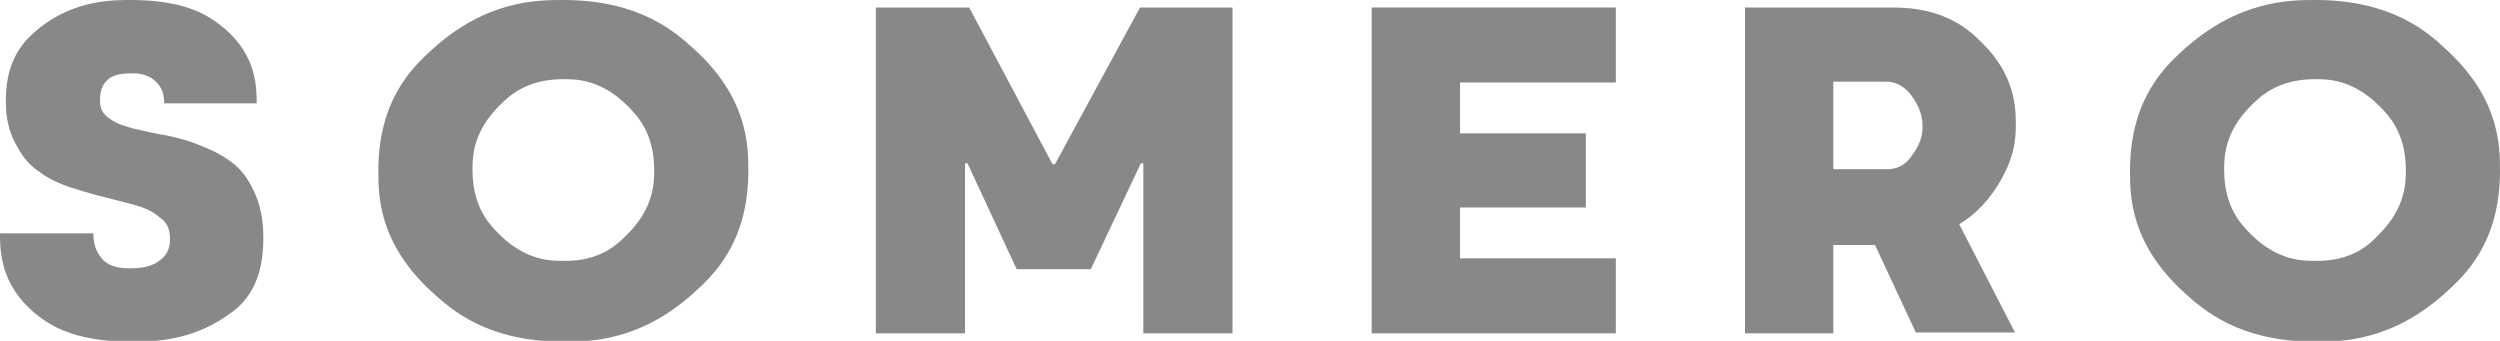
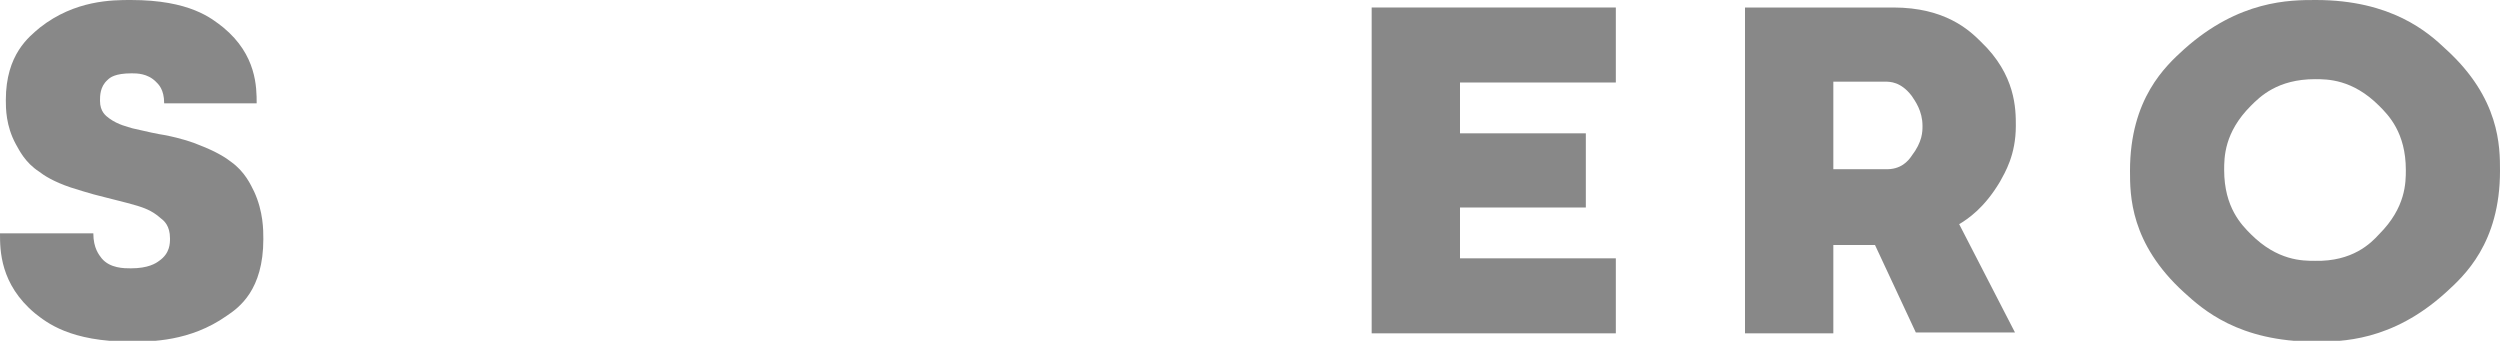
<svg xmlns="http://www.w3.org/2000/svg" version="1.1" id="レイヤー_1" x="0px" y="0px" viewBox="0 0 300 40.9" style="enable-background:new 0 0 300 40.9;" xml:space="preserve">
  <style type="text/css">
	.st0{fill:#888888;}
</style>
  <g>
    <path class="st0" d="M0,28h11.2c0,1.8,0.7,2.6,1,3c1,1.2,2.7,1.2,3.5,1.2c2.1,0,3-0.6,3.4-0.9c1.3-0.9,1.3-2.1,1.3-2.7   c0-1.5-0.7-2.1-1.1-2.4c-1.1-1-2.2-1.3-2.8-1.5c-1.7-0.5-3.1-0.8-3.8-1c-2.1-0.5-3.5-1-4.2-1.2c-2.1-0.7-3.3-1.5-3.8-1.9   c-1.7-1.1-2.4-2.6-2.8-3.3C0.7,15.1,0.7,13,0.7,12c0-5.5,2.8-7.6,4.1-8.7C9,0,13.5,0,15.7,0c7.1,0,9.7,2.2,11.1,3.3   c4,3.3,4,7.2,4,9.1H19.7c0-1.7-0.7-2.3-1-2.6c-1-1-2.3-1-2.9-1c-2,0-2.6,0.5-2.9,0.8c-0.9,0.8-0.9,1.9-0.9,2.5   c0,1.3,0.7,1.8,1.1,2.1c1.1,0.8,2.2,1,2.8,1.2c1.7,0.4,3.1,0.7,3.8,0.8c2.1,0.4,3.5,0.9,4.2,1.2c2.1,0.8,3.3,1.6,3.8,2   c1.7,1.2,2.4,2.8,2.8,3.6c1.1,2.4,1.1,4.6,1.1,5.7c0,6.1-2.9,8.2-4.4,9.2c-4.4,3.1-9.1,3.1-11.5,3.1c-7.3,0-10.1-2.3-11.5-3.4   C0,34.1,0,30,0,28z" />
-     <path class="st0" d="M83.3,5.9c6.5,5.9,6.5,11.7,6.5,14.6c0,8.7-4.3,12.6-6.5,14.6c-6.5,5.9-12.6,5.9-15.7,5.9   c-9.2,0-13.5-3.9-15.7-5.9c-6.5-5.9-6.5-11.7-6.5-14.6c0-8.7,4.3-12.6,6.5-14.6C58.4,0,64.5,0,67.6,0C76.8,0,81.1,3.9,83.3,5.9z    M75.3,28.1c3.2-3.2,3.2-6.2,3.2-7.7c0-4.5-2.1-6.6-3.2-7.7c-3.2-3.2-6.2-3.2-7.7-3.2c-4.5,0-6.6,2.1-7.7,3.2   c-3.2,3.2-3.2,6.2-3.2,7.7c0,4.5,2.1,6.6,3.2,7.7c3.2,3.2,6.2,3.2,7.7,3.2C72.1,31.4,74.2,29.2,75.3,28.1z" />
-     <polygon class="st0" points="136.8,0.9 147.9,0.9 147.9,40 137.2,40 137.2,19.6 136.9,19.6 130.9,32.3 122,32.3 116.1,19.6    115.8,19.6 115.8,40 105.1,40 105.1,0.9 116.3,0.9 126.3,19.7 126.6,19.7  " />
    <polygon class="st0" points="175.2,31 193.9,31 193.9,40 164.6,40 164.6,0.9 193.9,0.9 193.9,9.9 175.2,9.9 175.2,16 190.3,16    190.3,24.9 175.2,24.9  " />
    <path class="st0" d="M229.4,18.7c1.3-1.7,1.3-2.9,1.3-3.6c0-1.8-0.9-3-1.3-3.6c-1.3-1.7-2.6-1.7-3.2-1.7H220v10.5h6.2   C228.1,20.4,229,19.3,229.4,18.7z M241.9,15.1c0,3.5-1.3,5.6-1.9,6.7c-1.9,3.2-3.9,4.5-4.9,5.1l6.7,13h-11.9L225,29.4h-5V40h-10.6   V0.9h17.8c6.2,0,9.1,2.7,10.5,4.1C241.9,9,241.9,13.1,241.9,15.1z" />
    <path class="st0" d="M293.5,5.9c6.5,5.9,6.5,11.7,6.5,14.6c0,8.7-4.3,12.6-6.5,14.6c-6.5,5.9-12.6,5.9-15.7,5.9   c-9.2,0-13.5-3.9-15.7-5.9c-6.5-5.9-6.5-11.7-6.5-14.6c0-8.7,4.3-12.6,6.5-14.6C268.7,0,274.8,0,277.9,0C287,0,291.4,3.9,293.5,5.9   z M285.5,28.1c3.2-3.2,3.2-6.2,3.2-7.7c0-4.5-2.1-6.6-3.2-7.7c-3.2-3.2-6.2-3.2-7.7-3.2c-4.5,0-6.6,2.1-7.7,3.2   c-3.2,3.2-3.2,6.2-3.2,7.7c0,4.5,2.1,6.6,3.2,7.7c3.2,3.2,6.2,3.2,7.7,3.2C282.3,31.4,284.5,29.2,285.5,28.1z" />
  </g>
</svg>